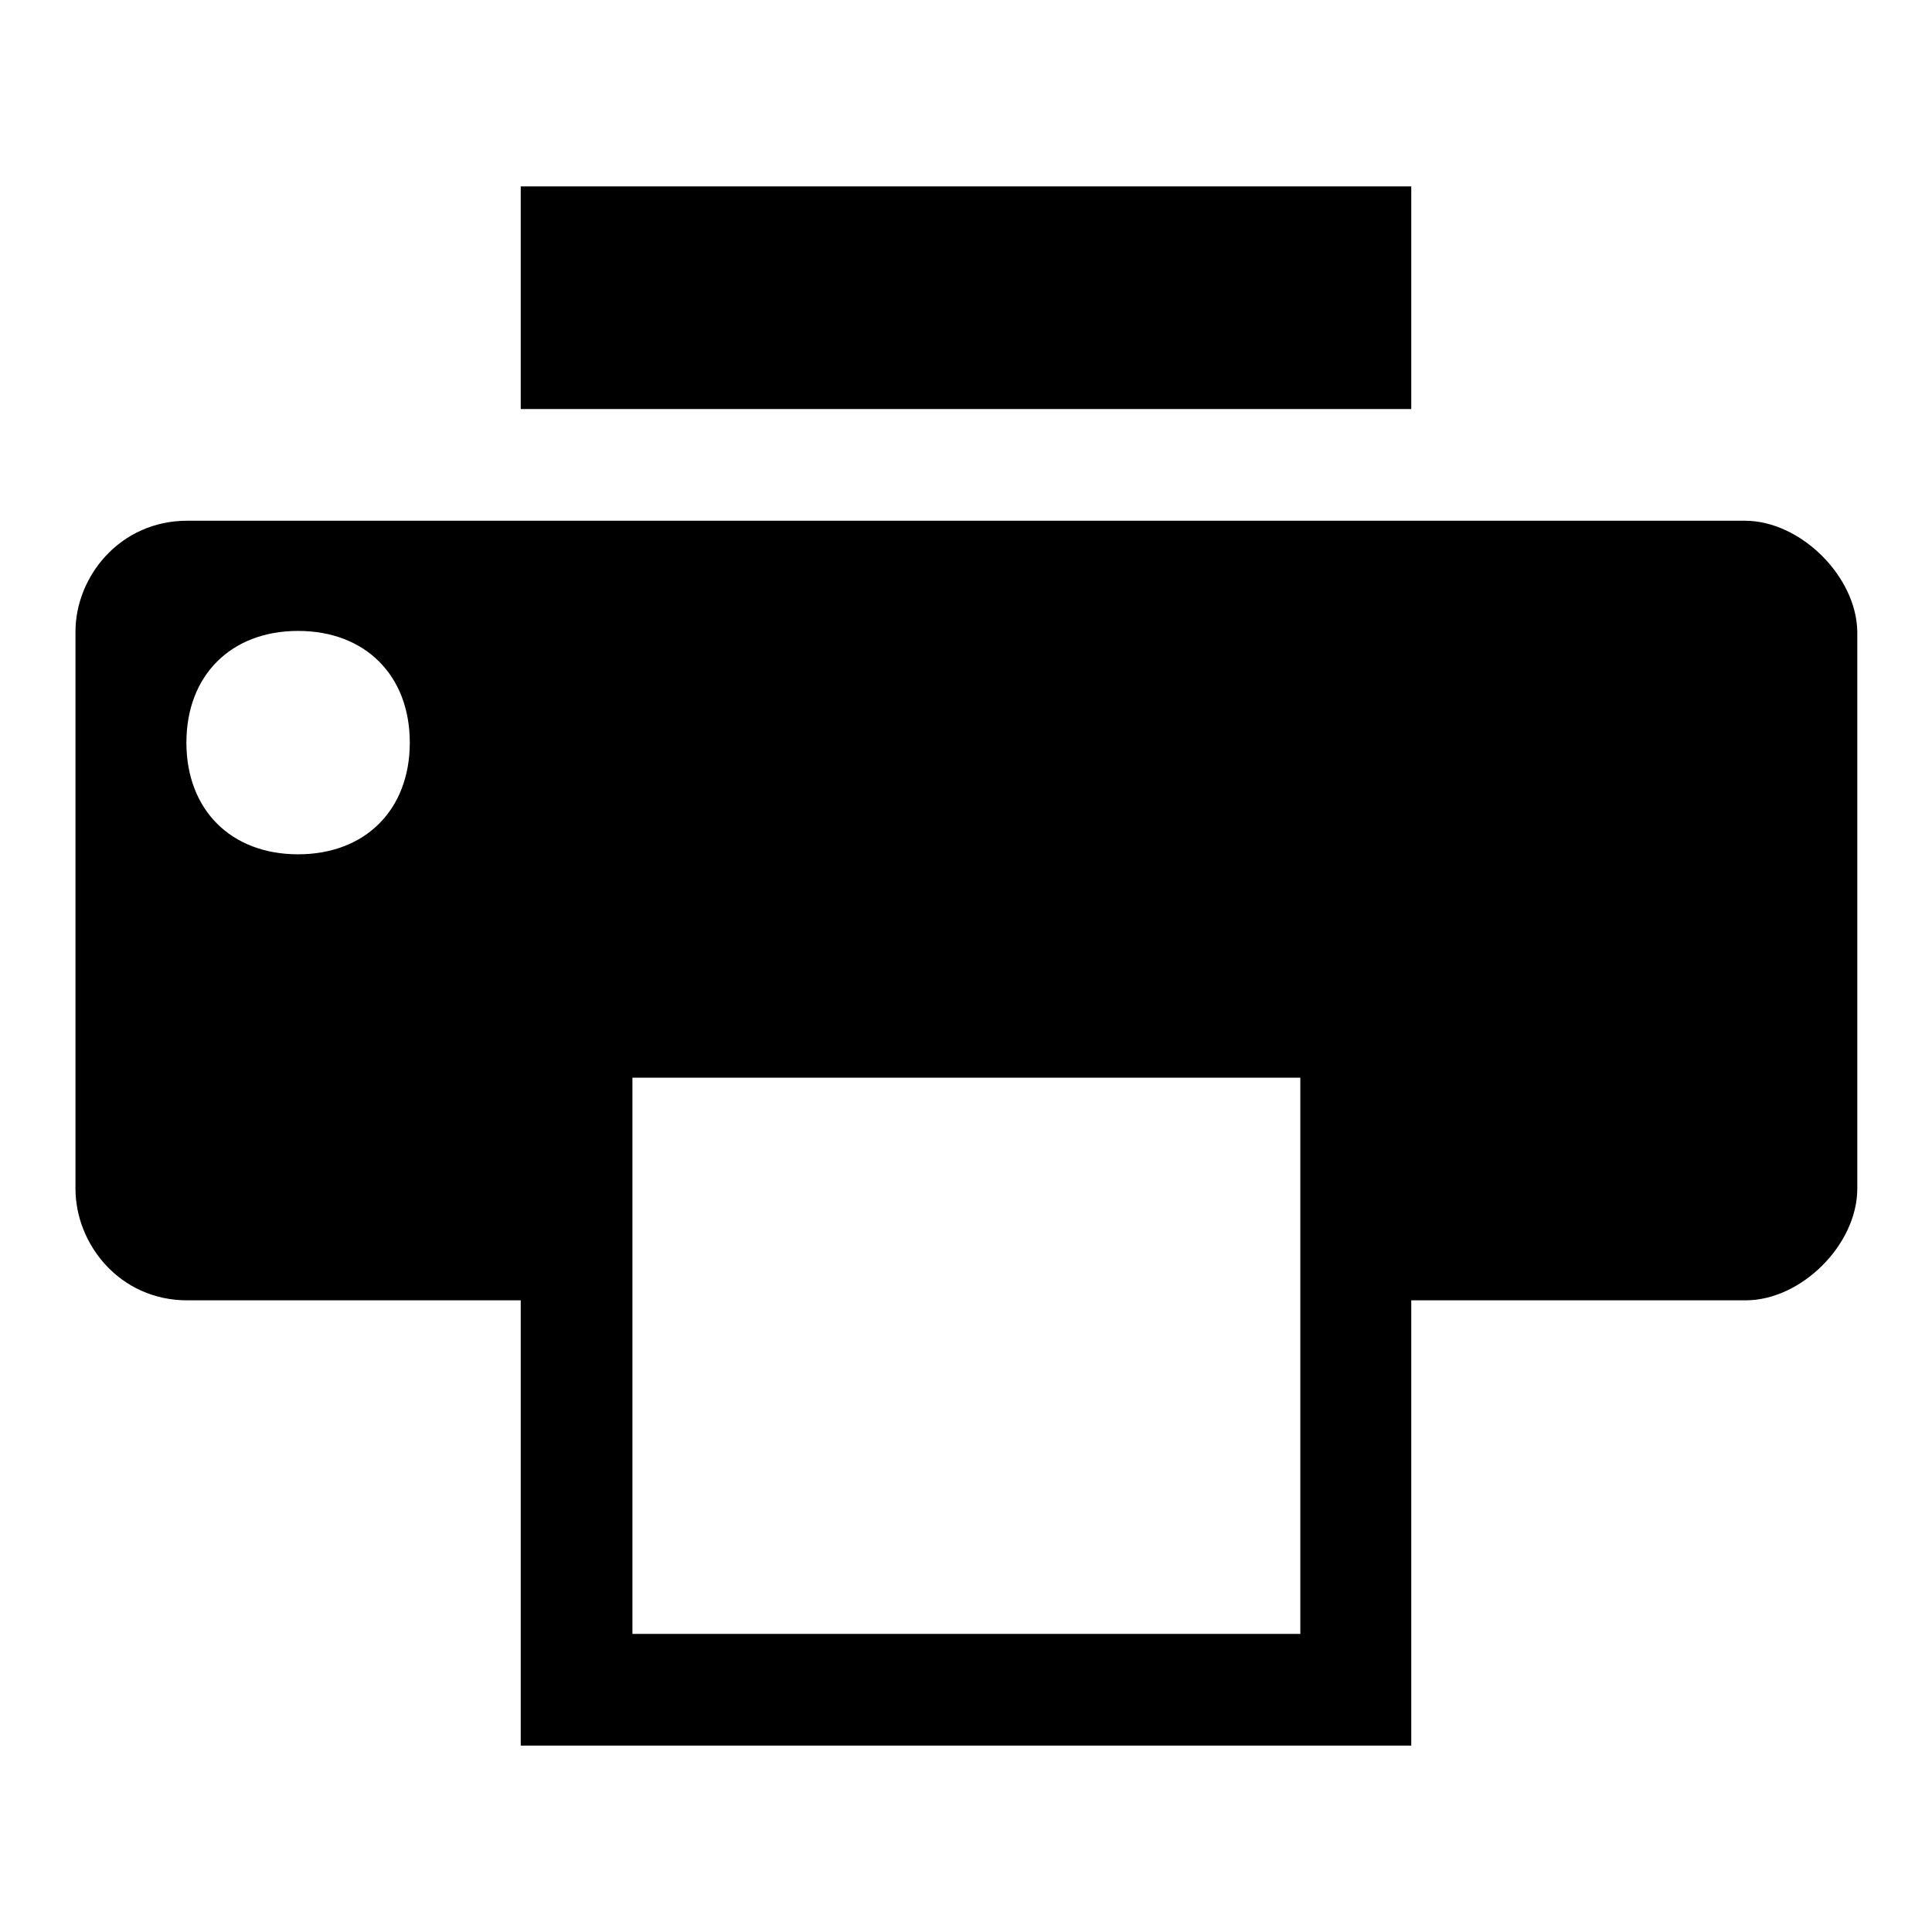
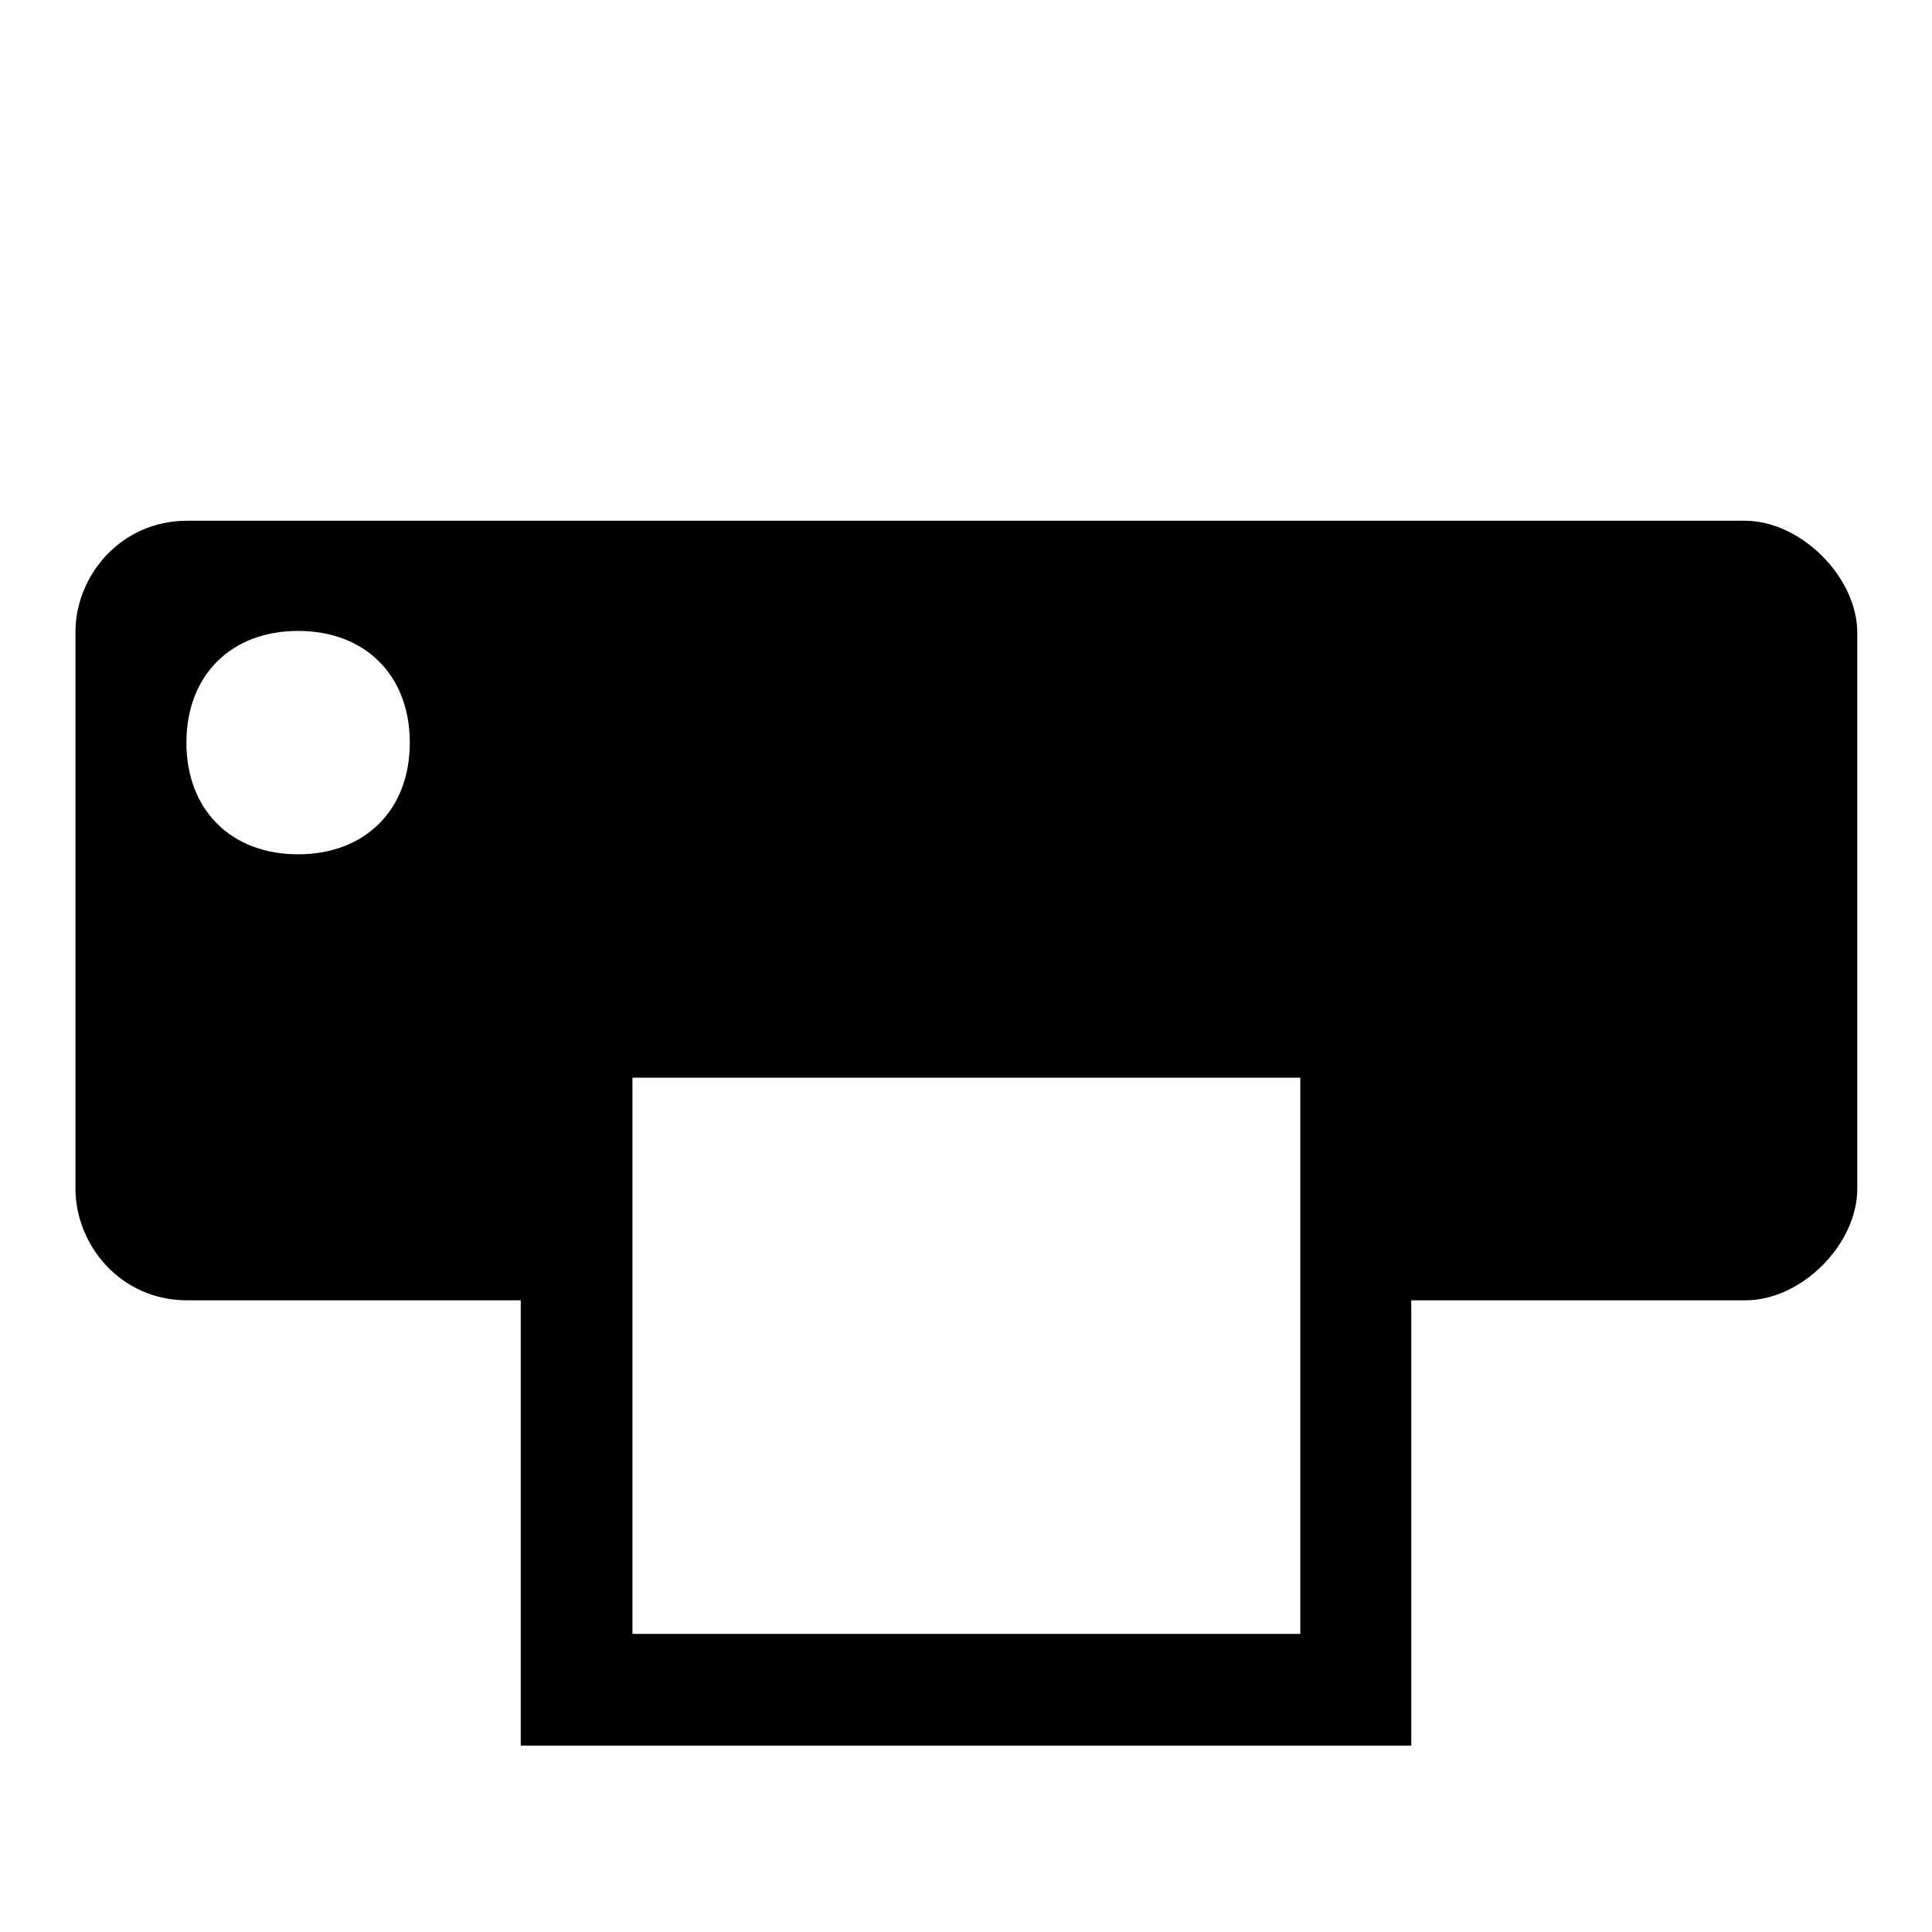
<svg xmlns="http://www.w3.org/2000/svg" version="1.1" x="0px" y="0px" viewBox="0 0 256 256" enable-background="new 0 0 256 256" xml:space="preserve">
  <g>
    <g>
-       <path fill="#000000" d="M69,24.7h118v29.5H69V24.7z" />
      <path fill="#000000" d="M231.2,69H24.8C15.9,69,10,76.4,10,83.7v73.8c0,7.4,5.9,14.8,14.8,14.8H69v59h118v-59h44.3c7.4,0,14.8-7.4,14.8-14.8V83.7C246,76.4,238.6,69,231.2,69z M39.5,113.2c-8.9,0-14.8-5.9-14.8-14.8c0-8.9,5.9-14.8,14.8-14.8c8.9,0,14.8,5.9,14.8,14.8C54.3,107.3,48.4,113.2,39.5,113.2z M172.2,216.5H83.8v-73.7h88.5V216.5z" />
    </g>
  </g>
</svg>